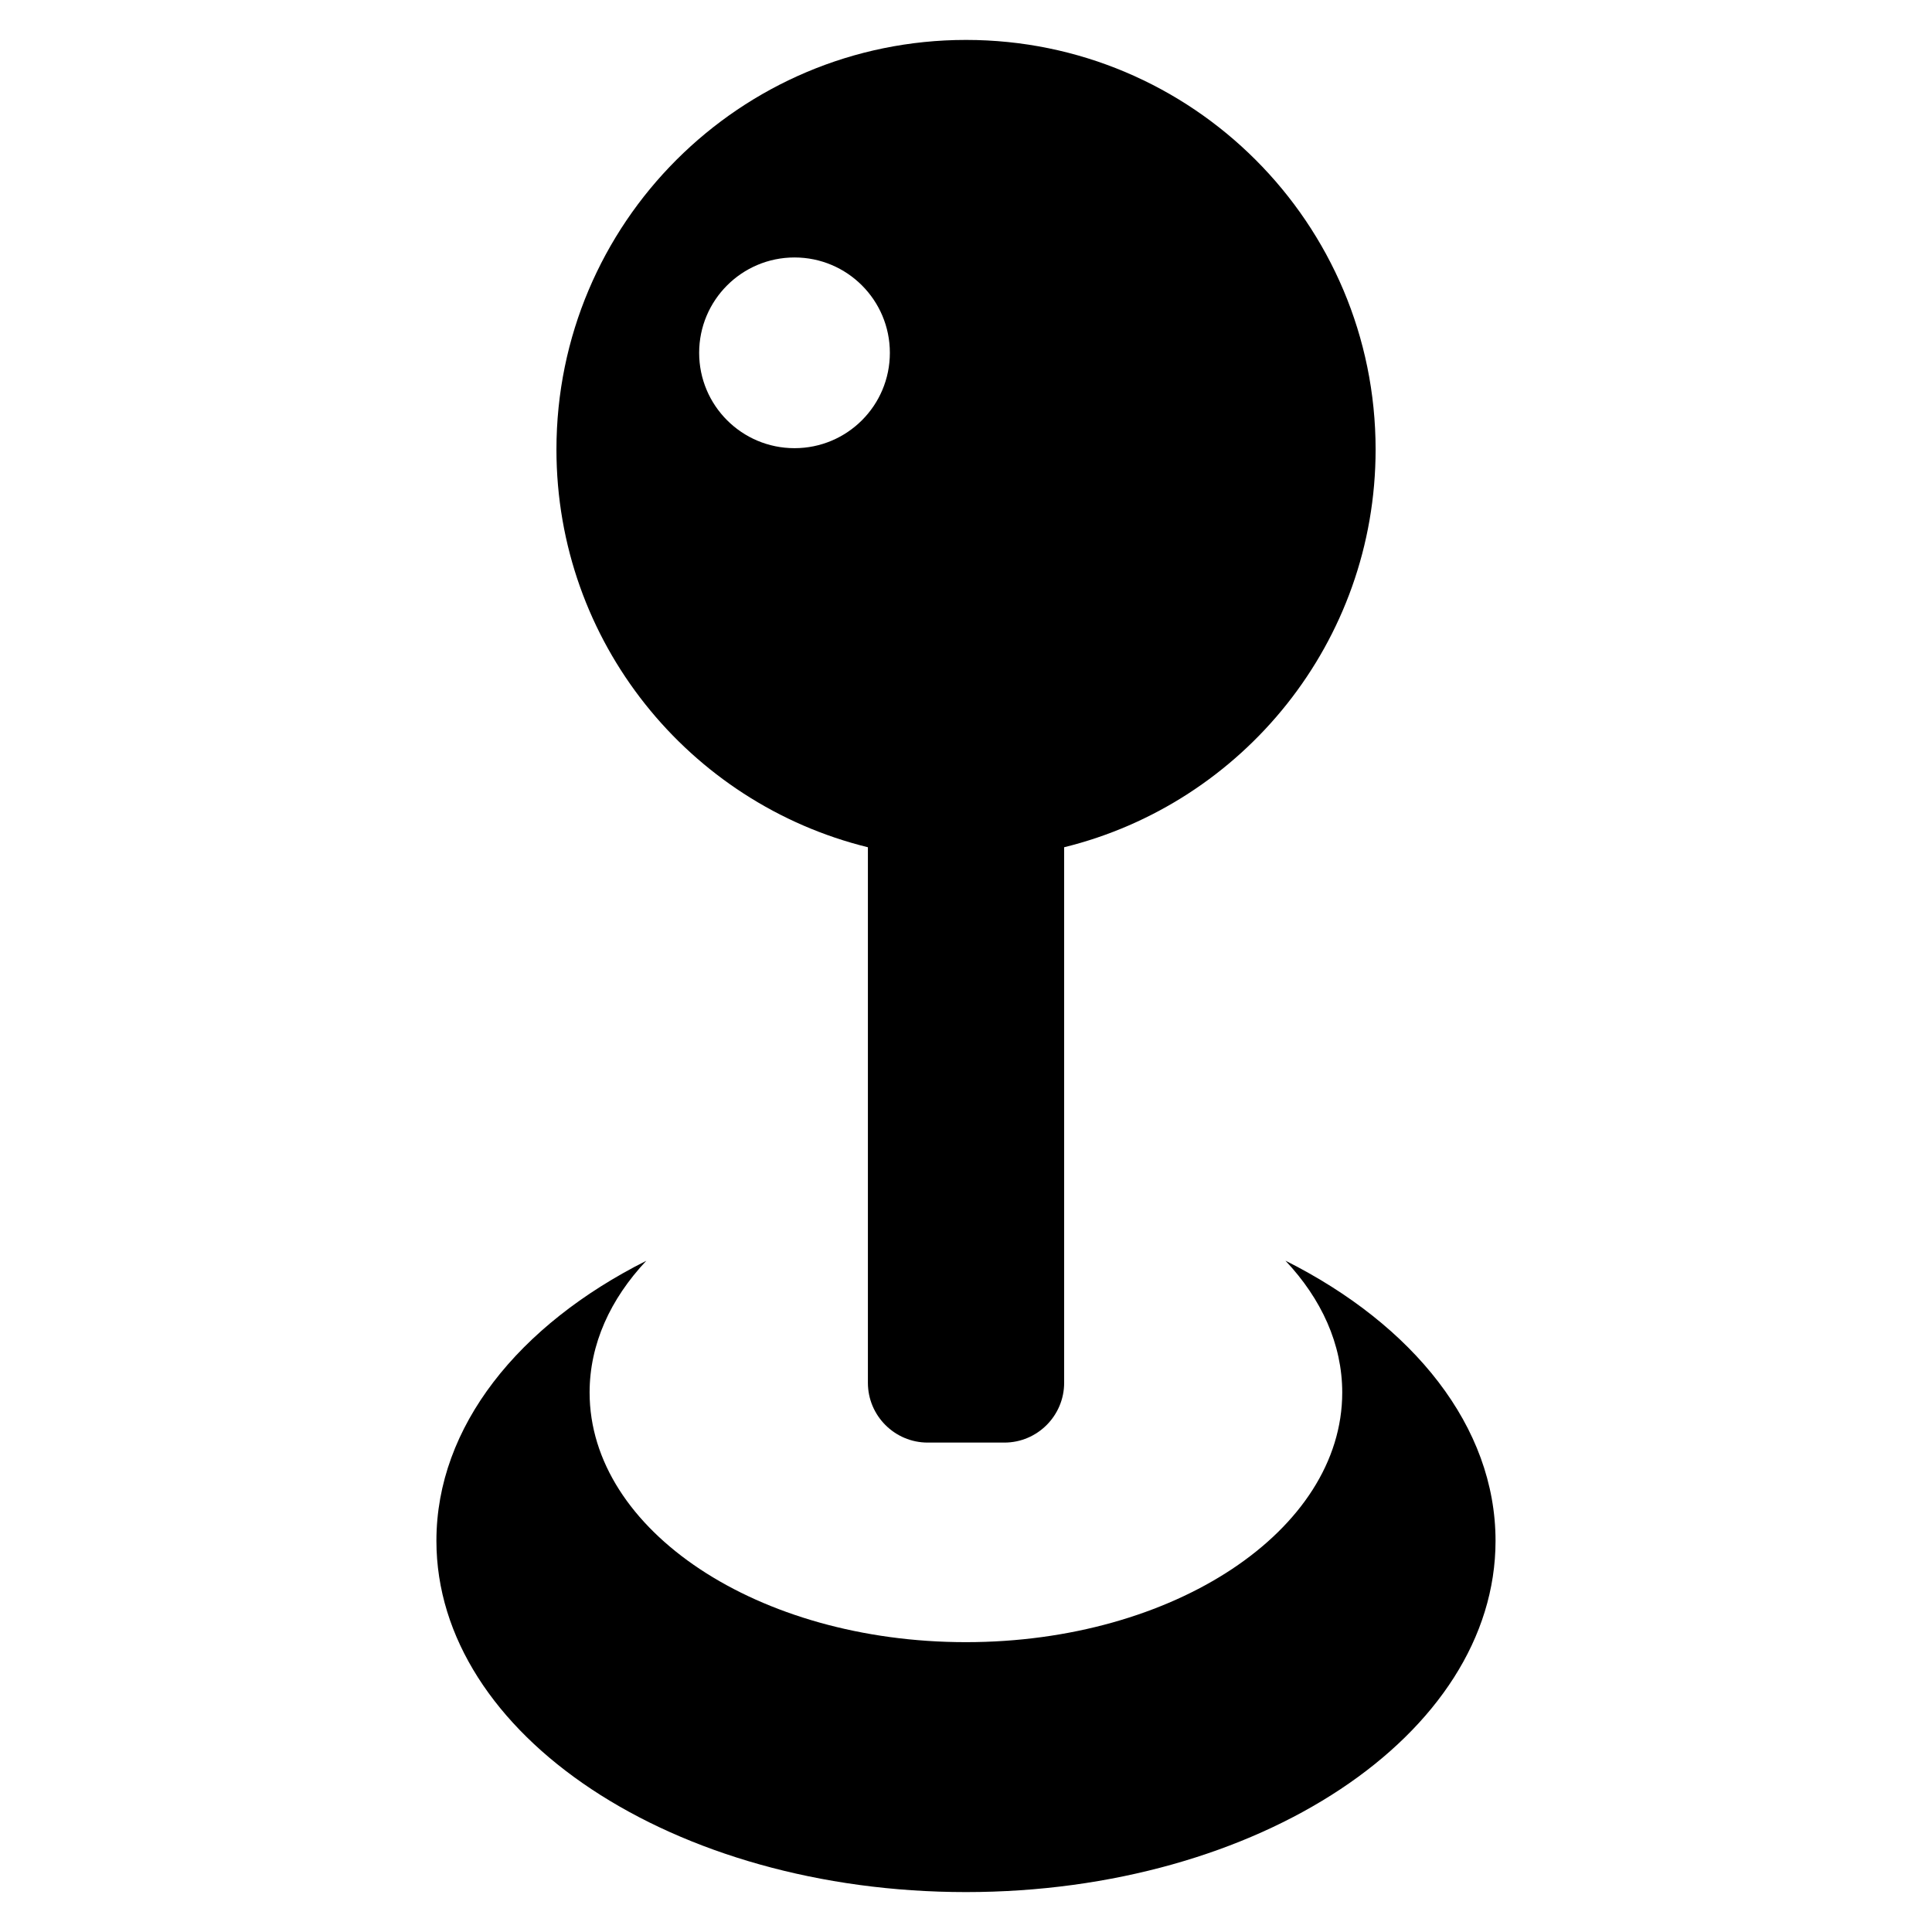
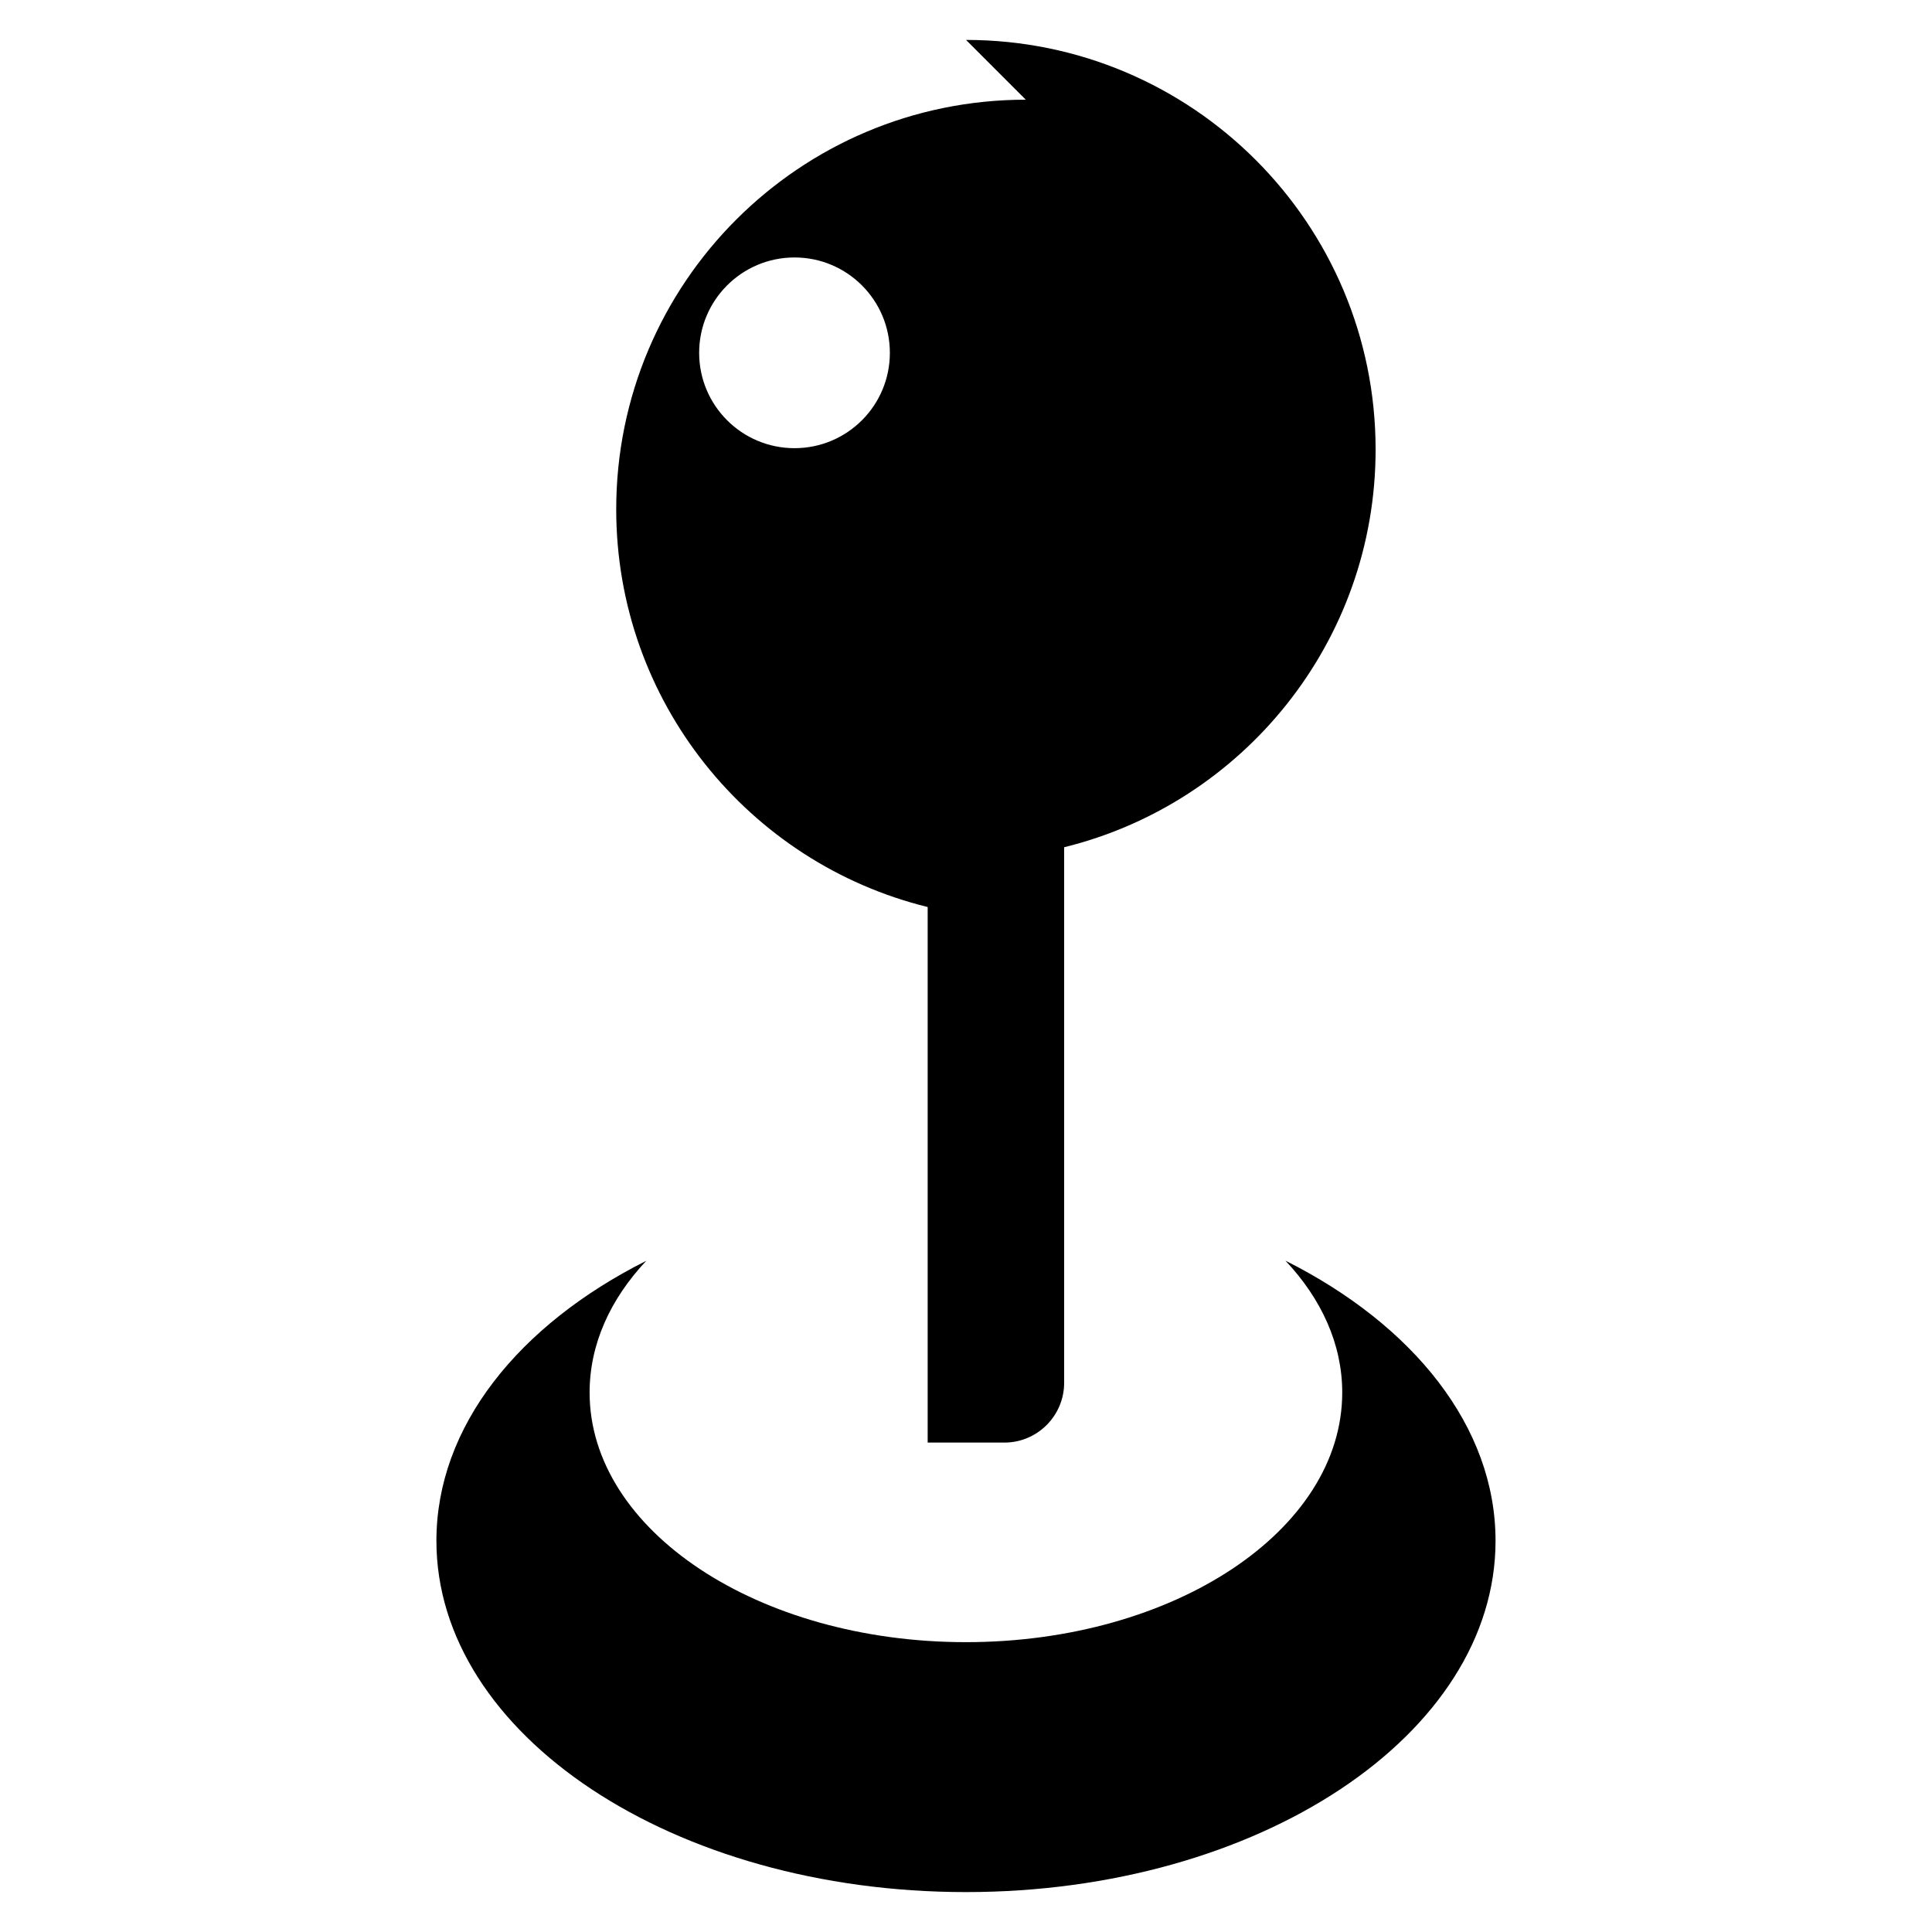
<svg xmlns="http://www.w3.org/2000/svg" fill="#000000" width="800px" height="800px" version="1.1" viewBox="144 144 512 512">
-   <path d="m400.01 154.58c59.945 0 108.54 48.594 108.54 108.54 0 50.98-35.156 93.754-82.539 105.41v141.93c0 8.723-7.106 15.84-15.84 15.84h-20.328c-8.723 0-15.84-7.106-15.84-15.84v-141.93c-47.383-11.637-82.539-54.41-82.539-105.41 0-59.945 48.594-108.54 108.54-108.54zm84.703 323.54c33.797 16.988 55.621 43.922 55.621 74.211 0 51.418-62.832 93.09-140.34 93.09-77.508 0-140.34-41.672-140.34-93.09 0-30.305 21.824-57.223 55.621-74.211-9.523 10.125-15.023 22.098-15.023 34.914 0 36.531 44.648 66.156 99.727 66.156s99.727-29.609 99.727-66.156c0-12.816-5.5-24.789-15.023-34.914zm-130.16-265.89c13.965 0 25.27 11.32 25.27 25.27 0 13.965-11.305 25.27-25.27 25.27-13.949 0-25.27-11.305-25.27-25.27 0-13.949 11.32-25.27 25.27-25.27z" fill-rule="evenodd" />
+   <path d="m400.01 154.58c59.945 0 108.54 48.594 108.54 108.54 0 50.98-35.156 93.754-82.539 105.41v141.93c0 8.723-7.106 15.84-15.84 15.84h-20.328v-141.93c-47.383-11.637-82.539-54.41-82.539-105.41 0-59.945 48.594-108.54 108.54-108.54zm84.703 323.54c33.797 16.988 55.621 43.922 55.621 74.211 0 51.418-62.832 93.09-140.34 93.09-77.508 0-140.34-41.672-140.34-93.09 0-30.305 21.824-57.223 55.621-74.211-9.523 10.125-15.023 22.098-15.023 34.914 0 36.531 44.648 66.156 99.727 66.156s99.727-29.609 99.727-66.156c0-12.816-5.5-24.789-15.023-34.914zm-130.16-265.89c13.965 0 25.27 11.32 25.27 25.27 0 13.965-11.305 25.27-25.27 25.27-13.949 0-25.27-11.305-25.27-25.27 0-13.949 11.32-25.27 25.27-25.27z" fill-rule="evenodd" />
</svg>